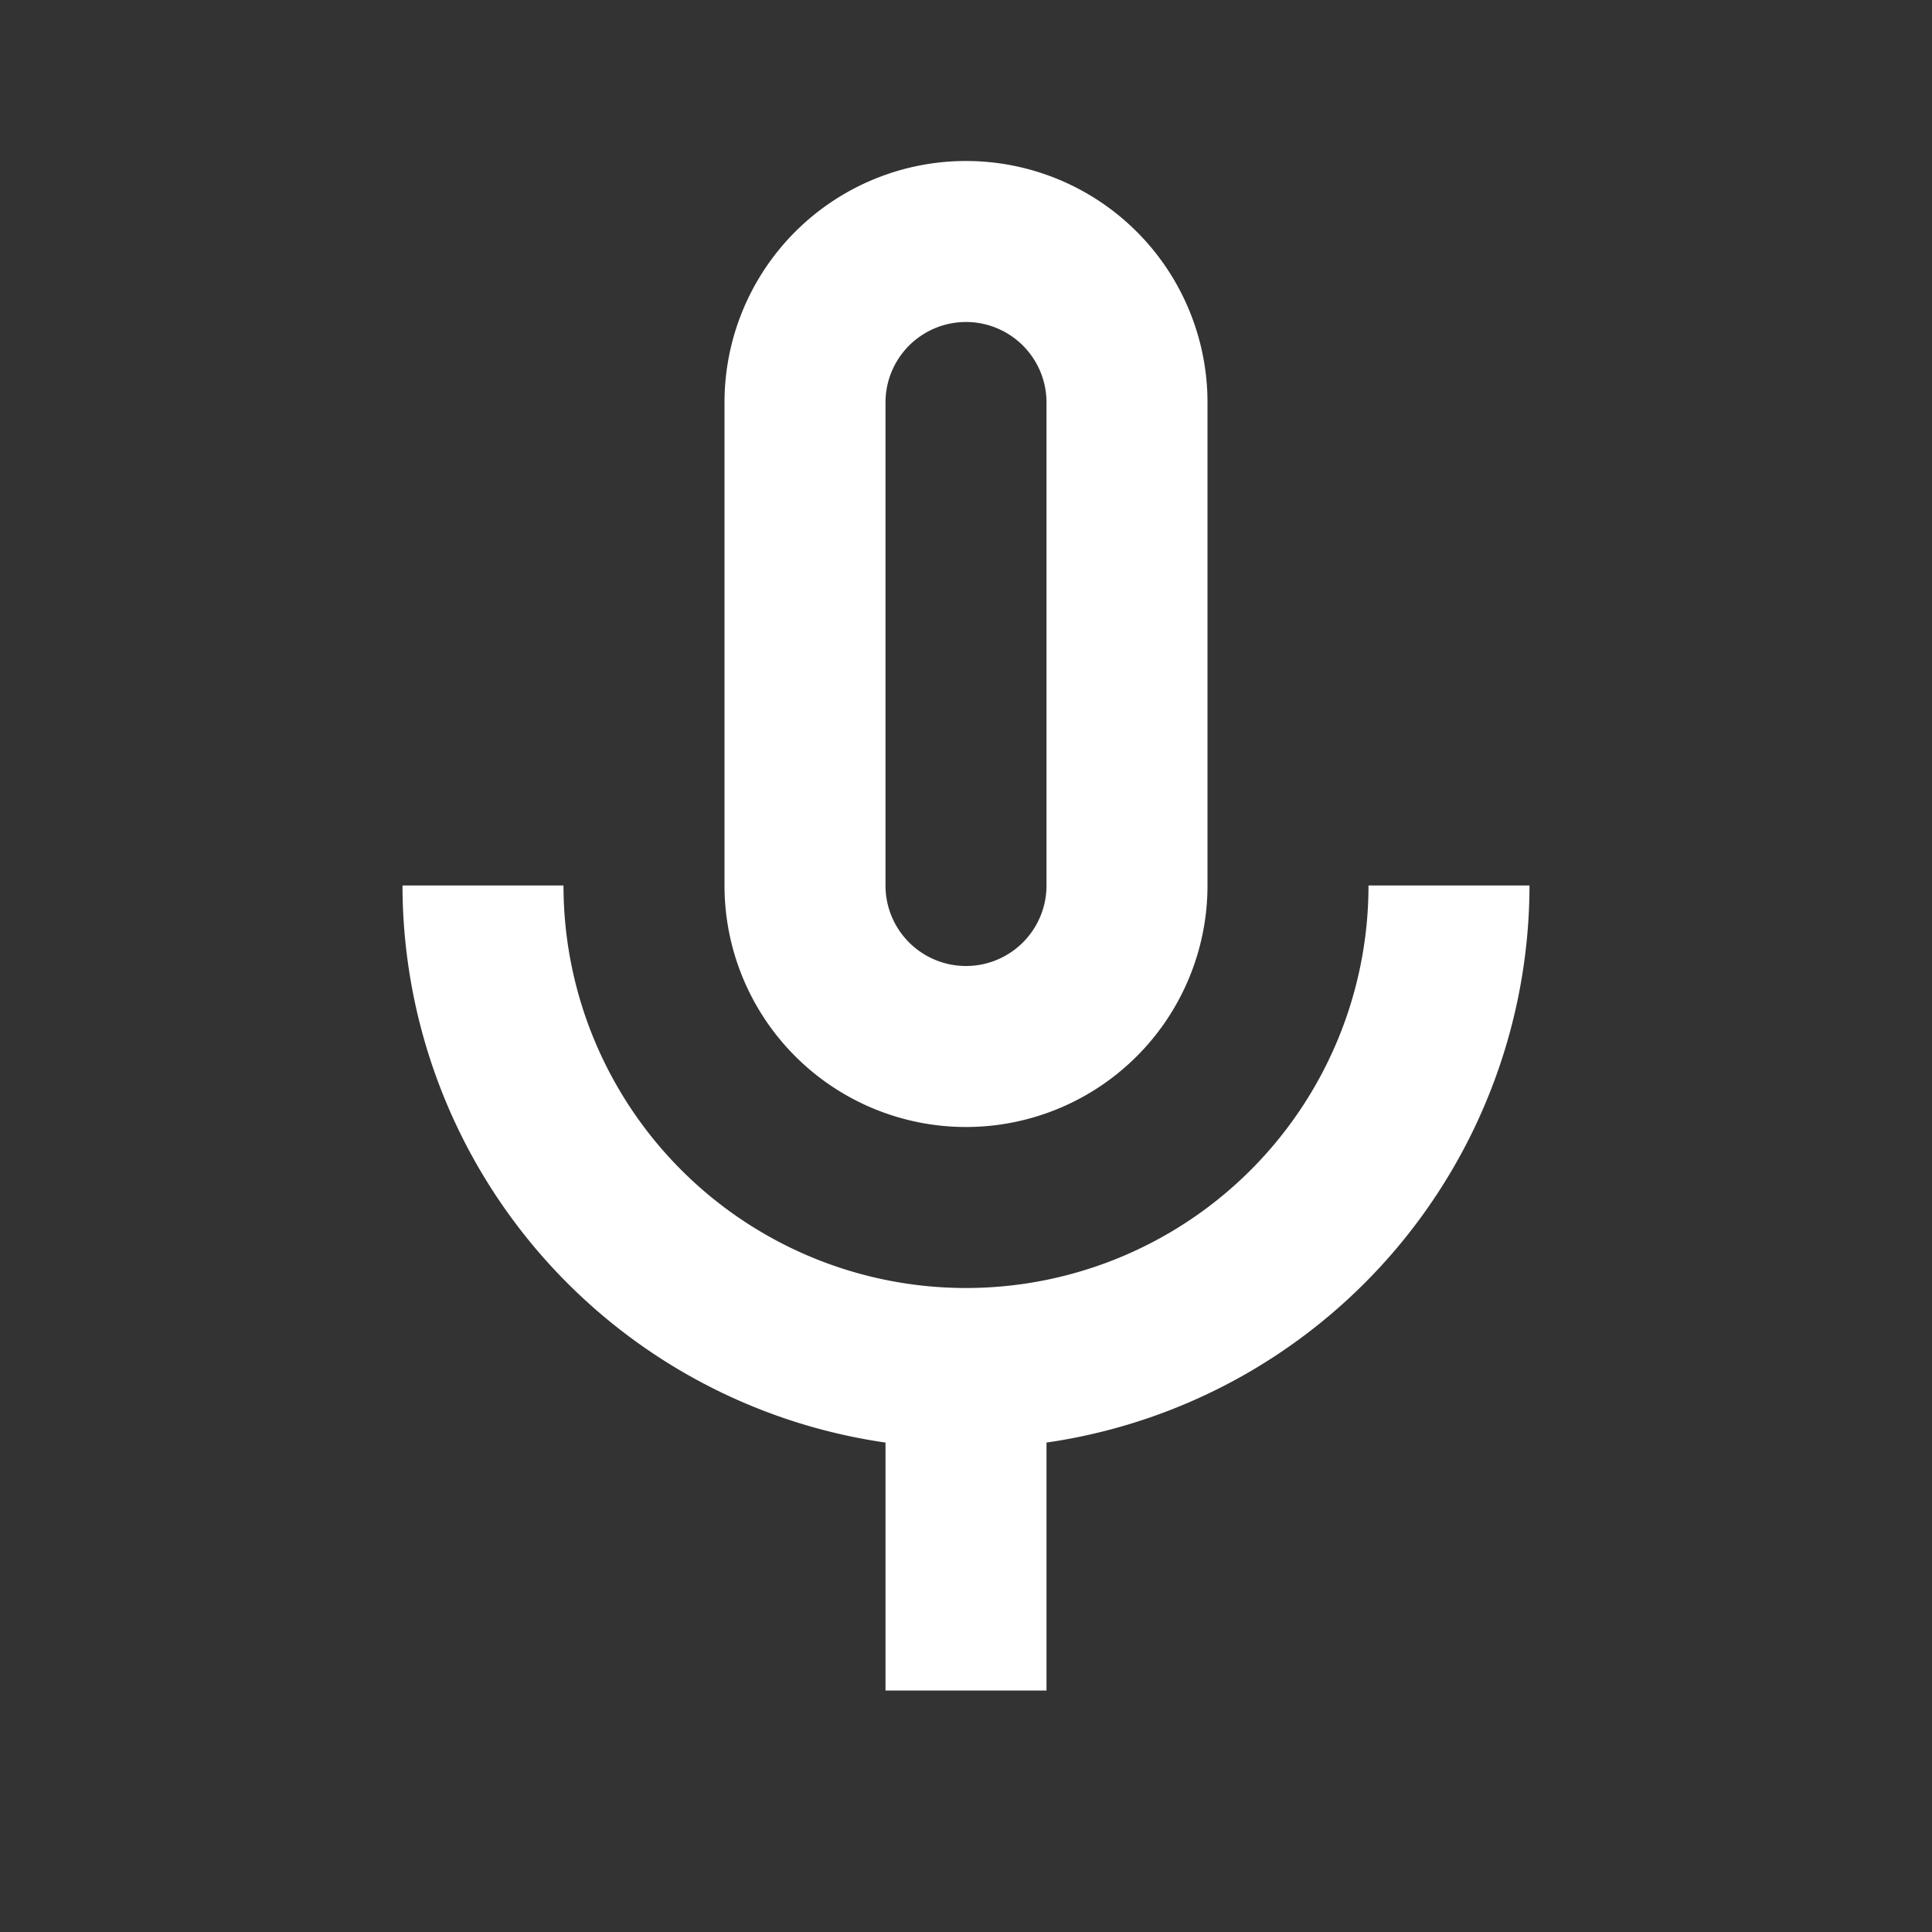
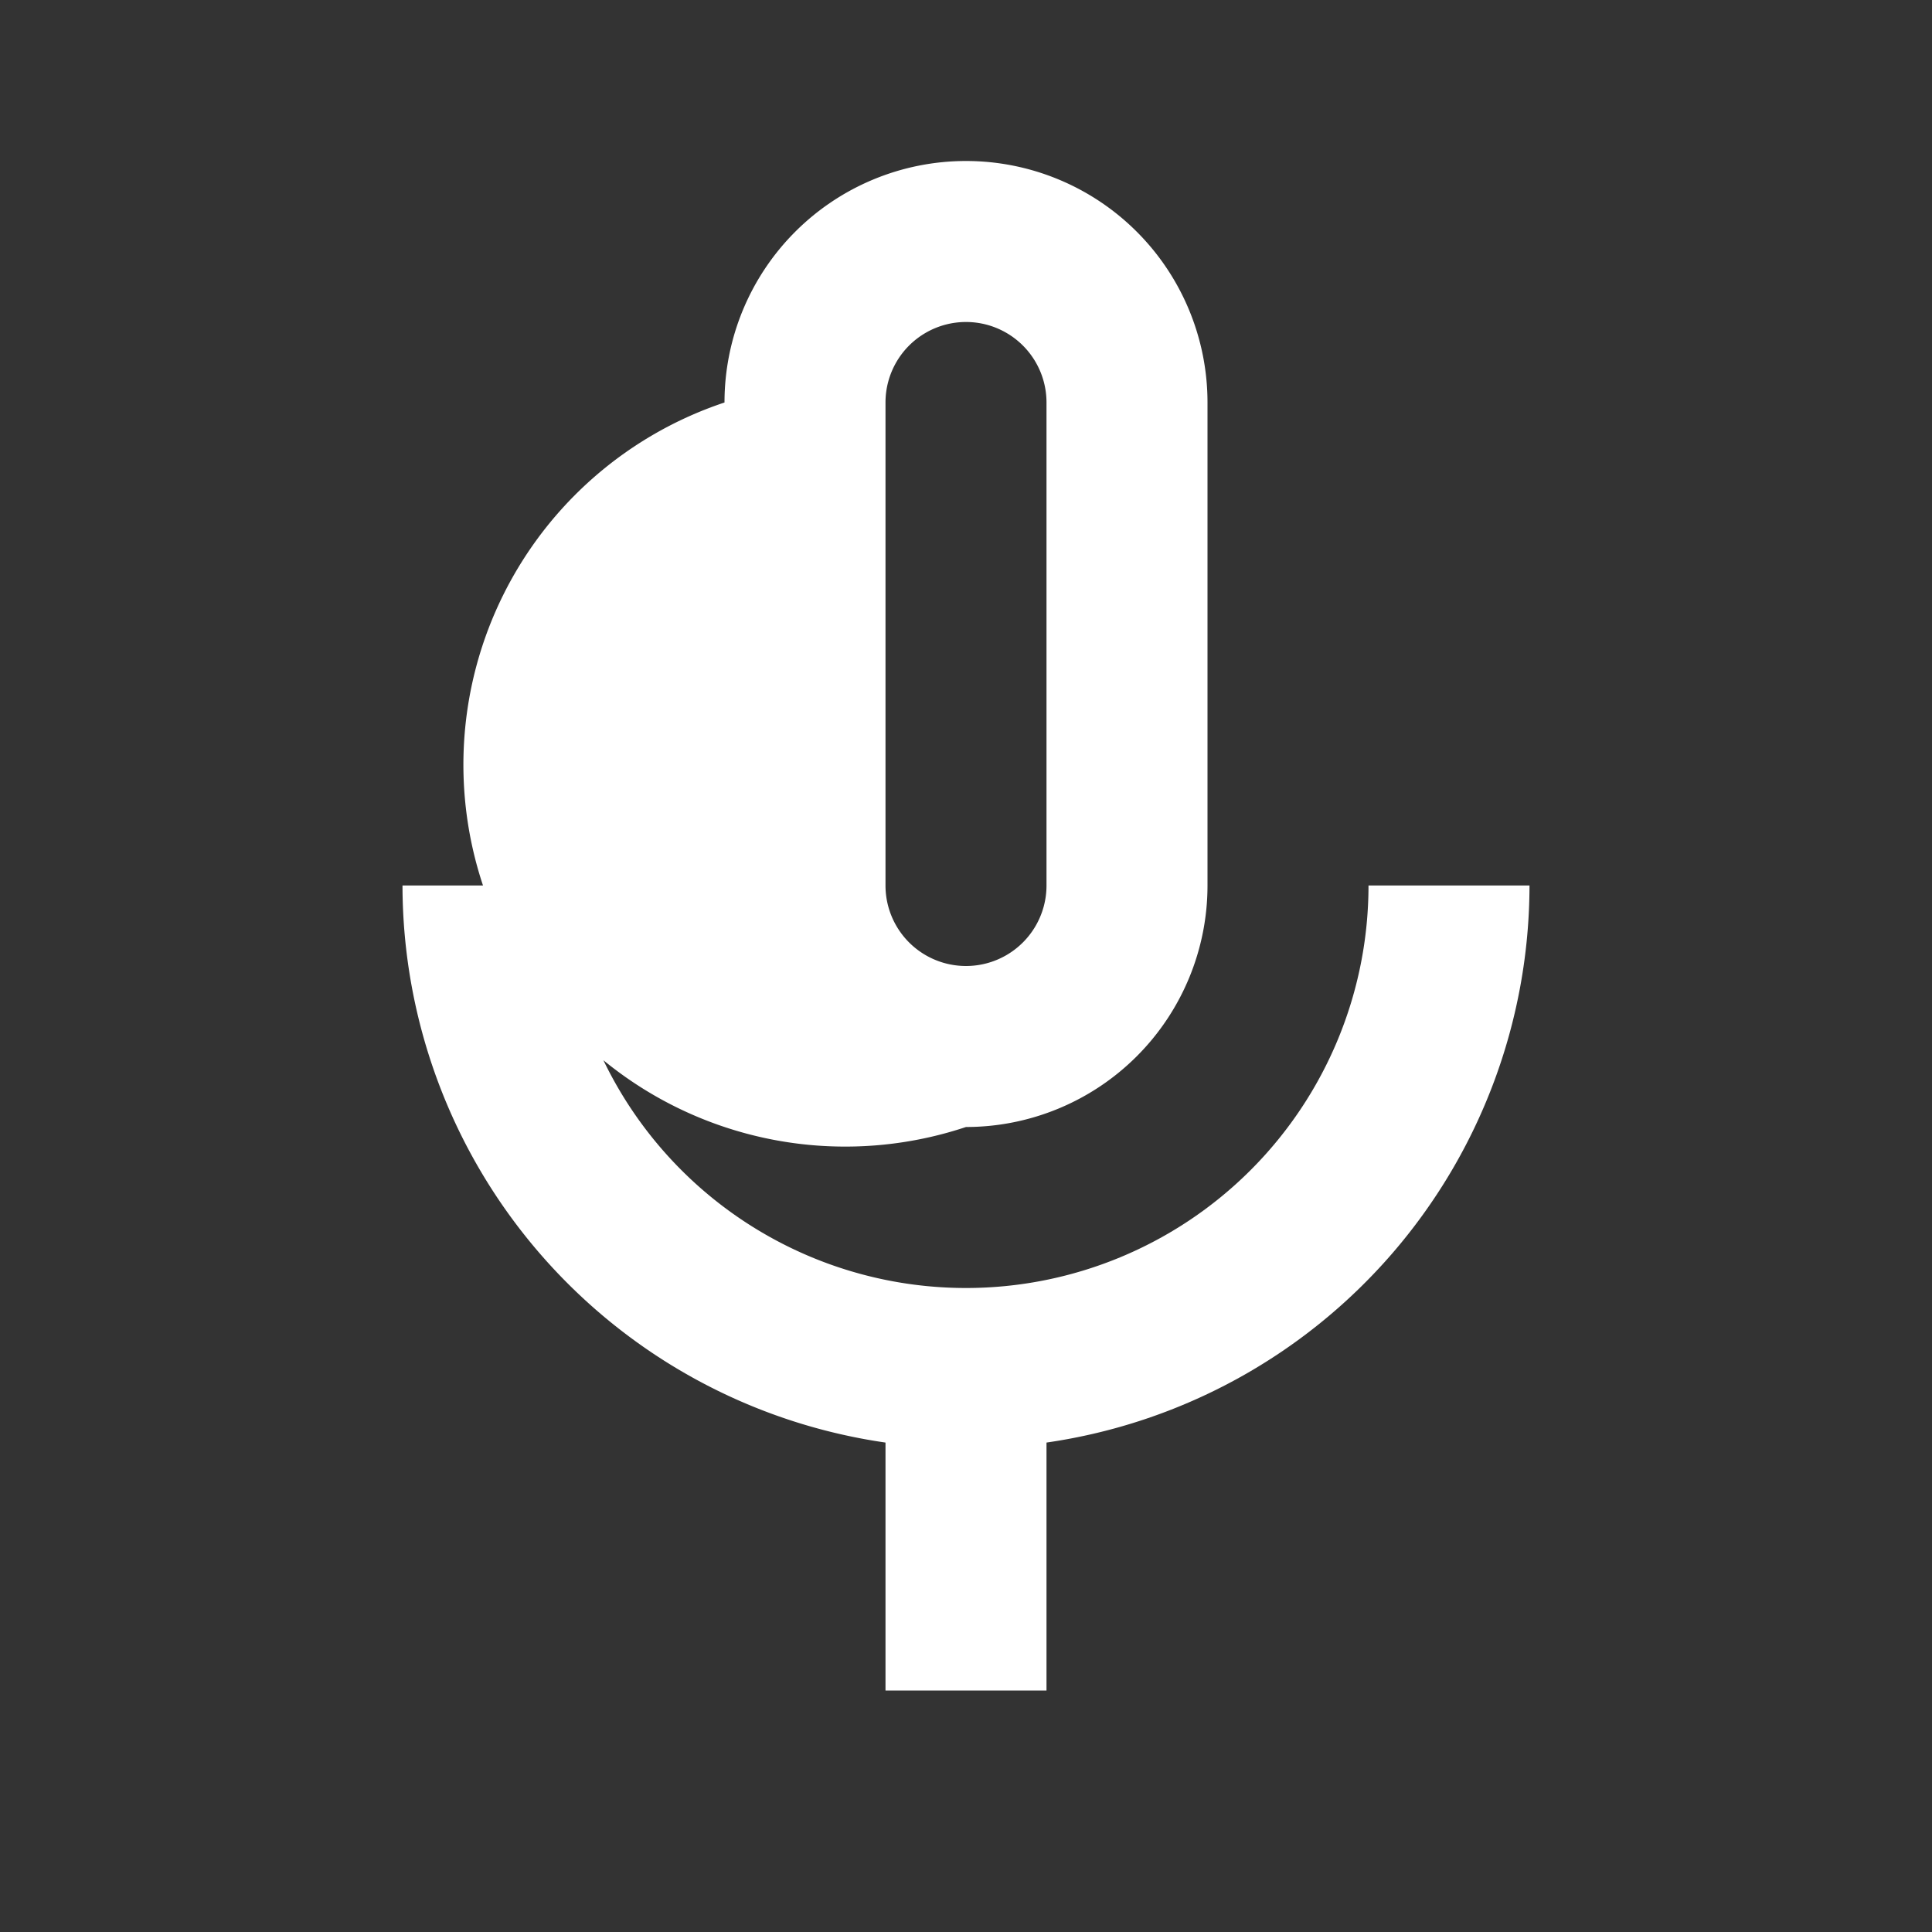
<svg xmlns="http://www.w3.org/2000/svg" width="24" height="24" viewBox="0 0 24 24">
  <rect x="0" y="0" width="24" height="24" fill="#333333" stroke="none" />
-   <path d="M0,0H24V24H0Z" fill="none" />
-   <path d="M12,14a3,3,0,0,0,3-3V5A3,3,0,0,0,9,5v6A3,3,0,0,0,12,14ZM11,5a1,1,0,0,1,2,0v6a1,1,0,0,1-2,0Zm6,6A5,5,0,0,1,7,11H5a7,7,0,0,0,6,6.92V21h2V17.92A7,7,0,0,0,19,11Z" fill="#fff" />
+   <path d="M12,14a3,3,0,0,0,3-3V5A3,3,0,0,0,9,5A3,3,0,0,0,12,14ZM11,5a1,1,0,0,1,2,0v6a1,1,0,0,1-2,0Zm6,6A5,5,0,0,1,7,11H5a7,7,0,0,0,6,6.92V21h2V17.92A7,7,0,0,0,19,11Z" fill="#fff" />
</svg>